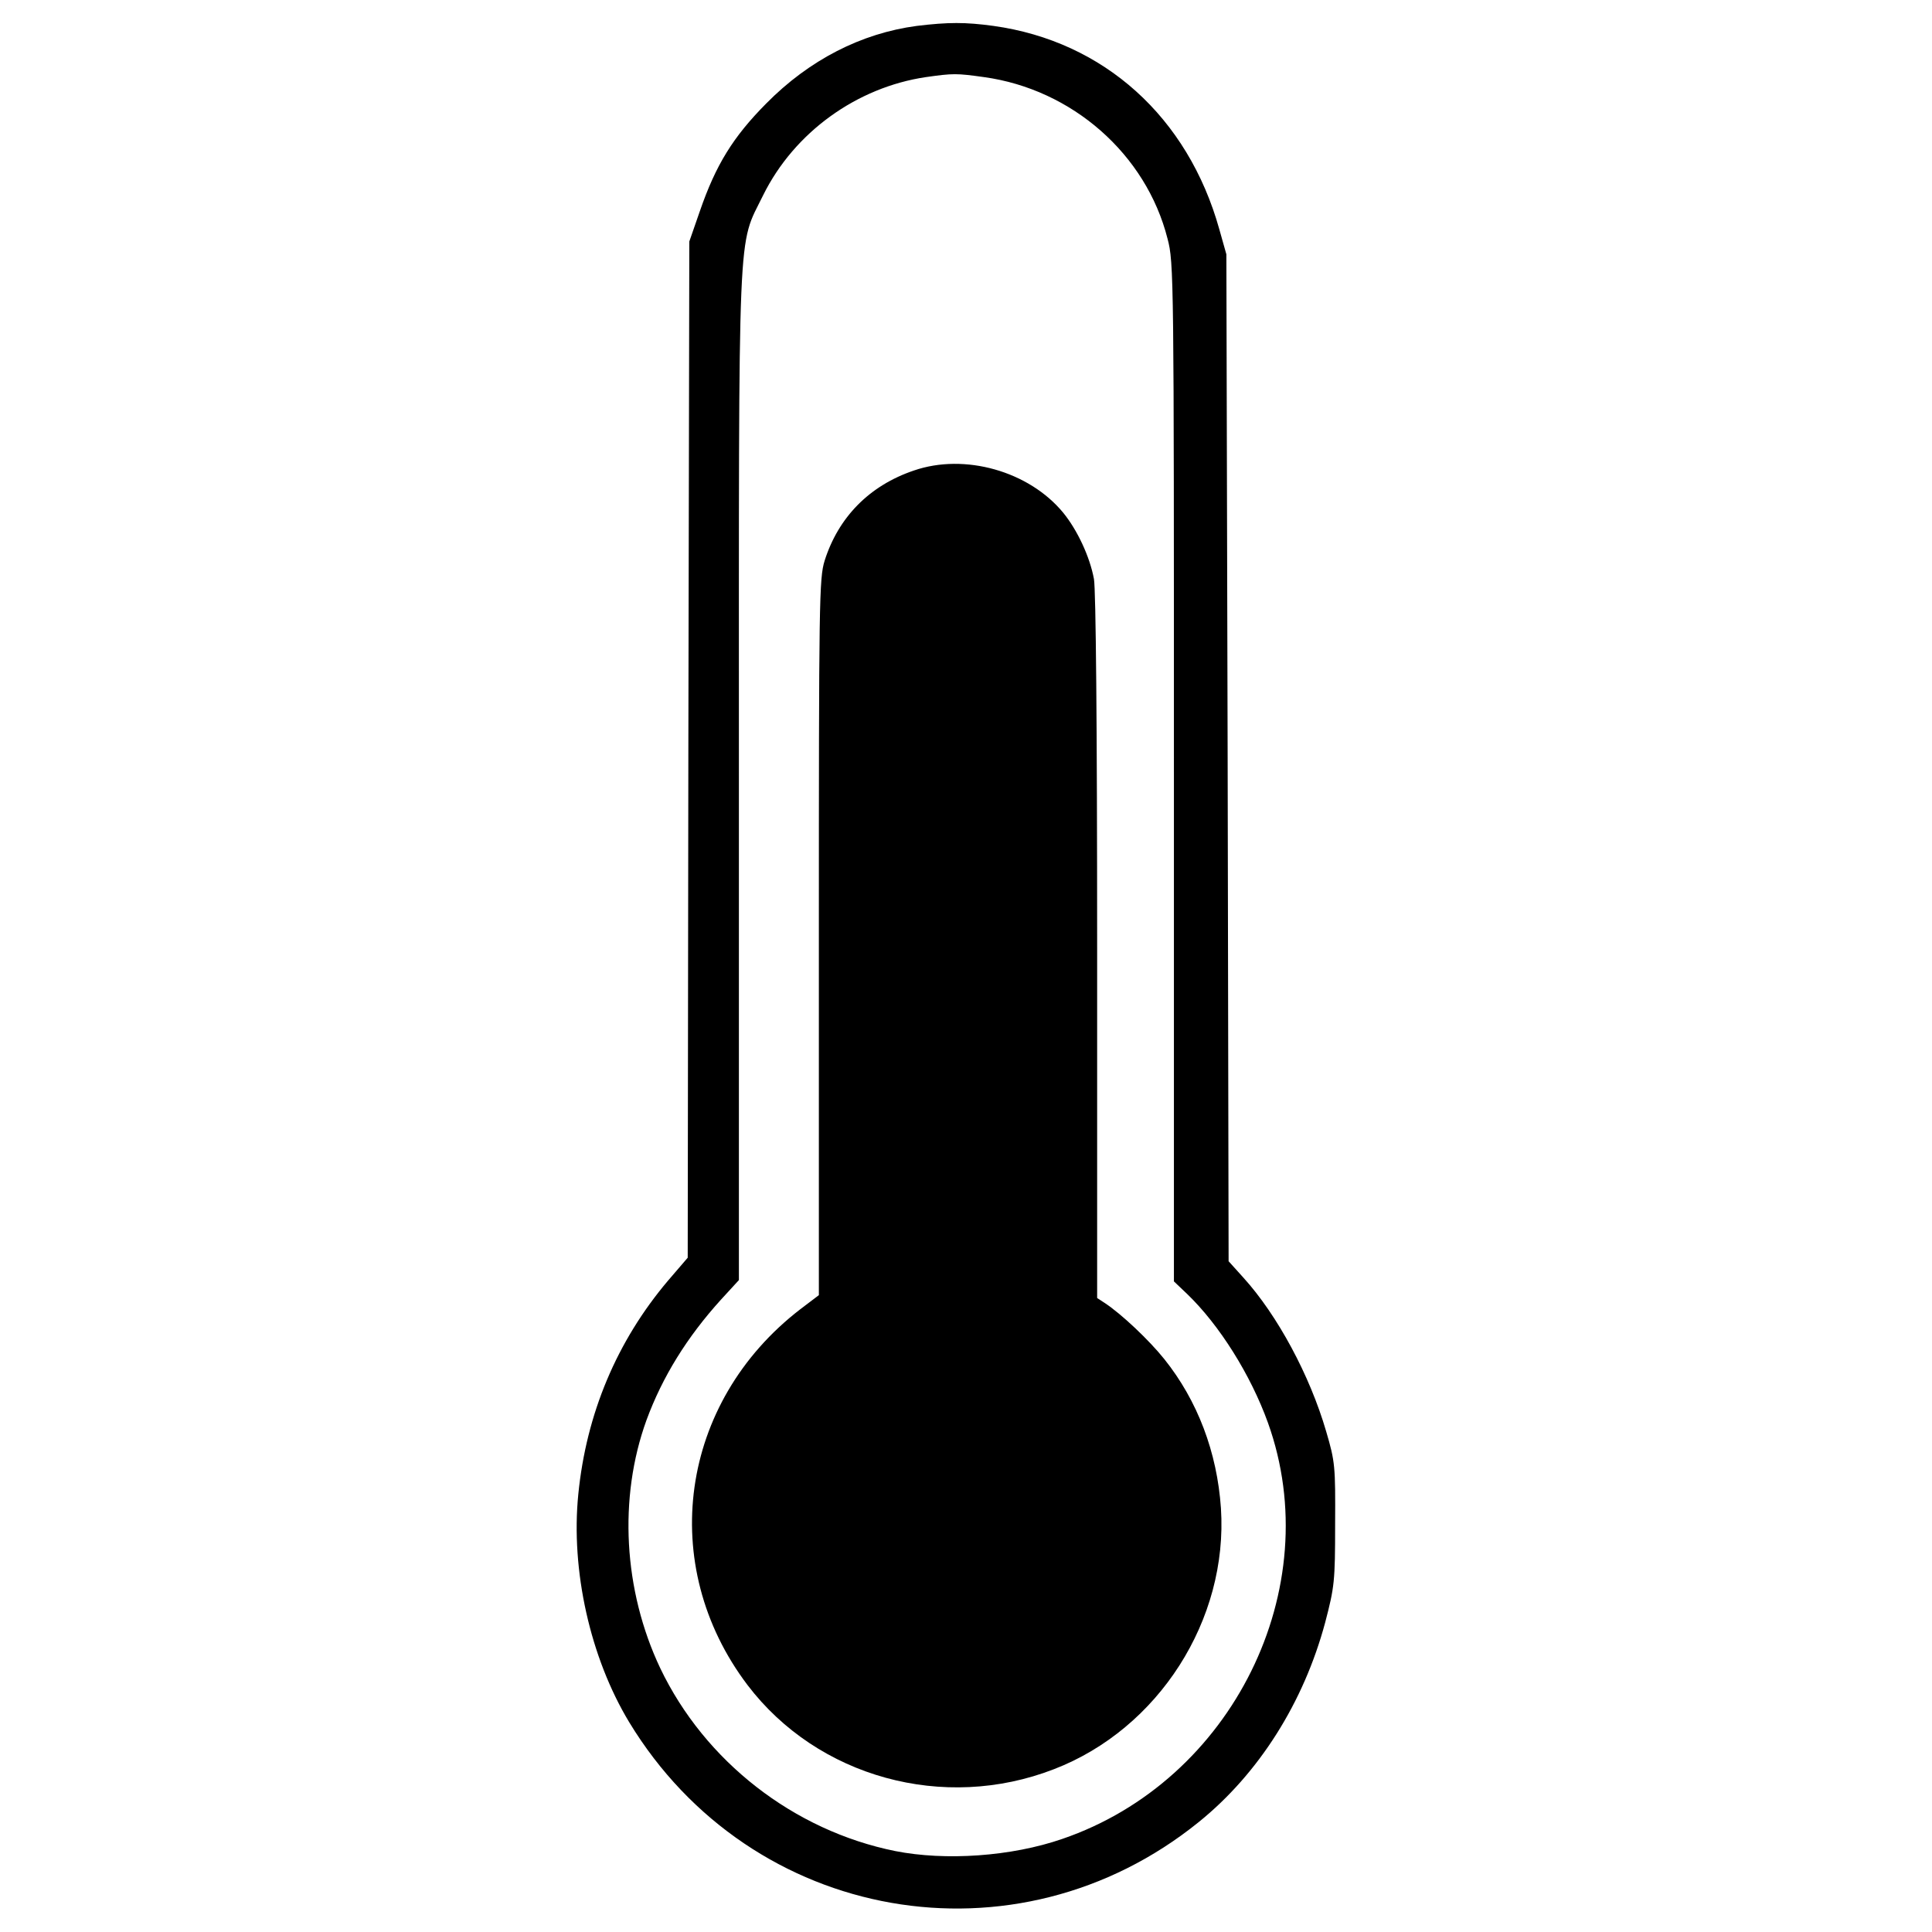
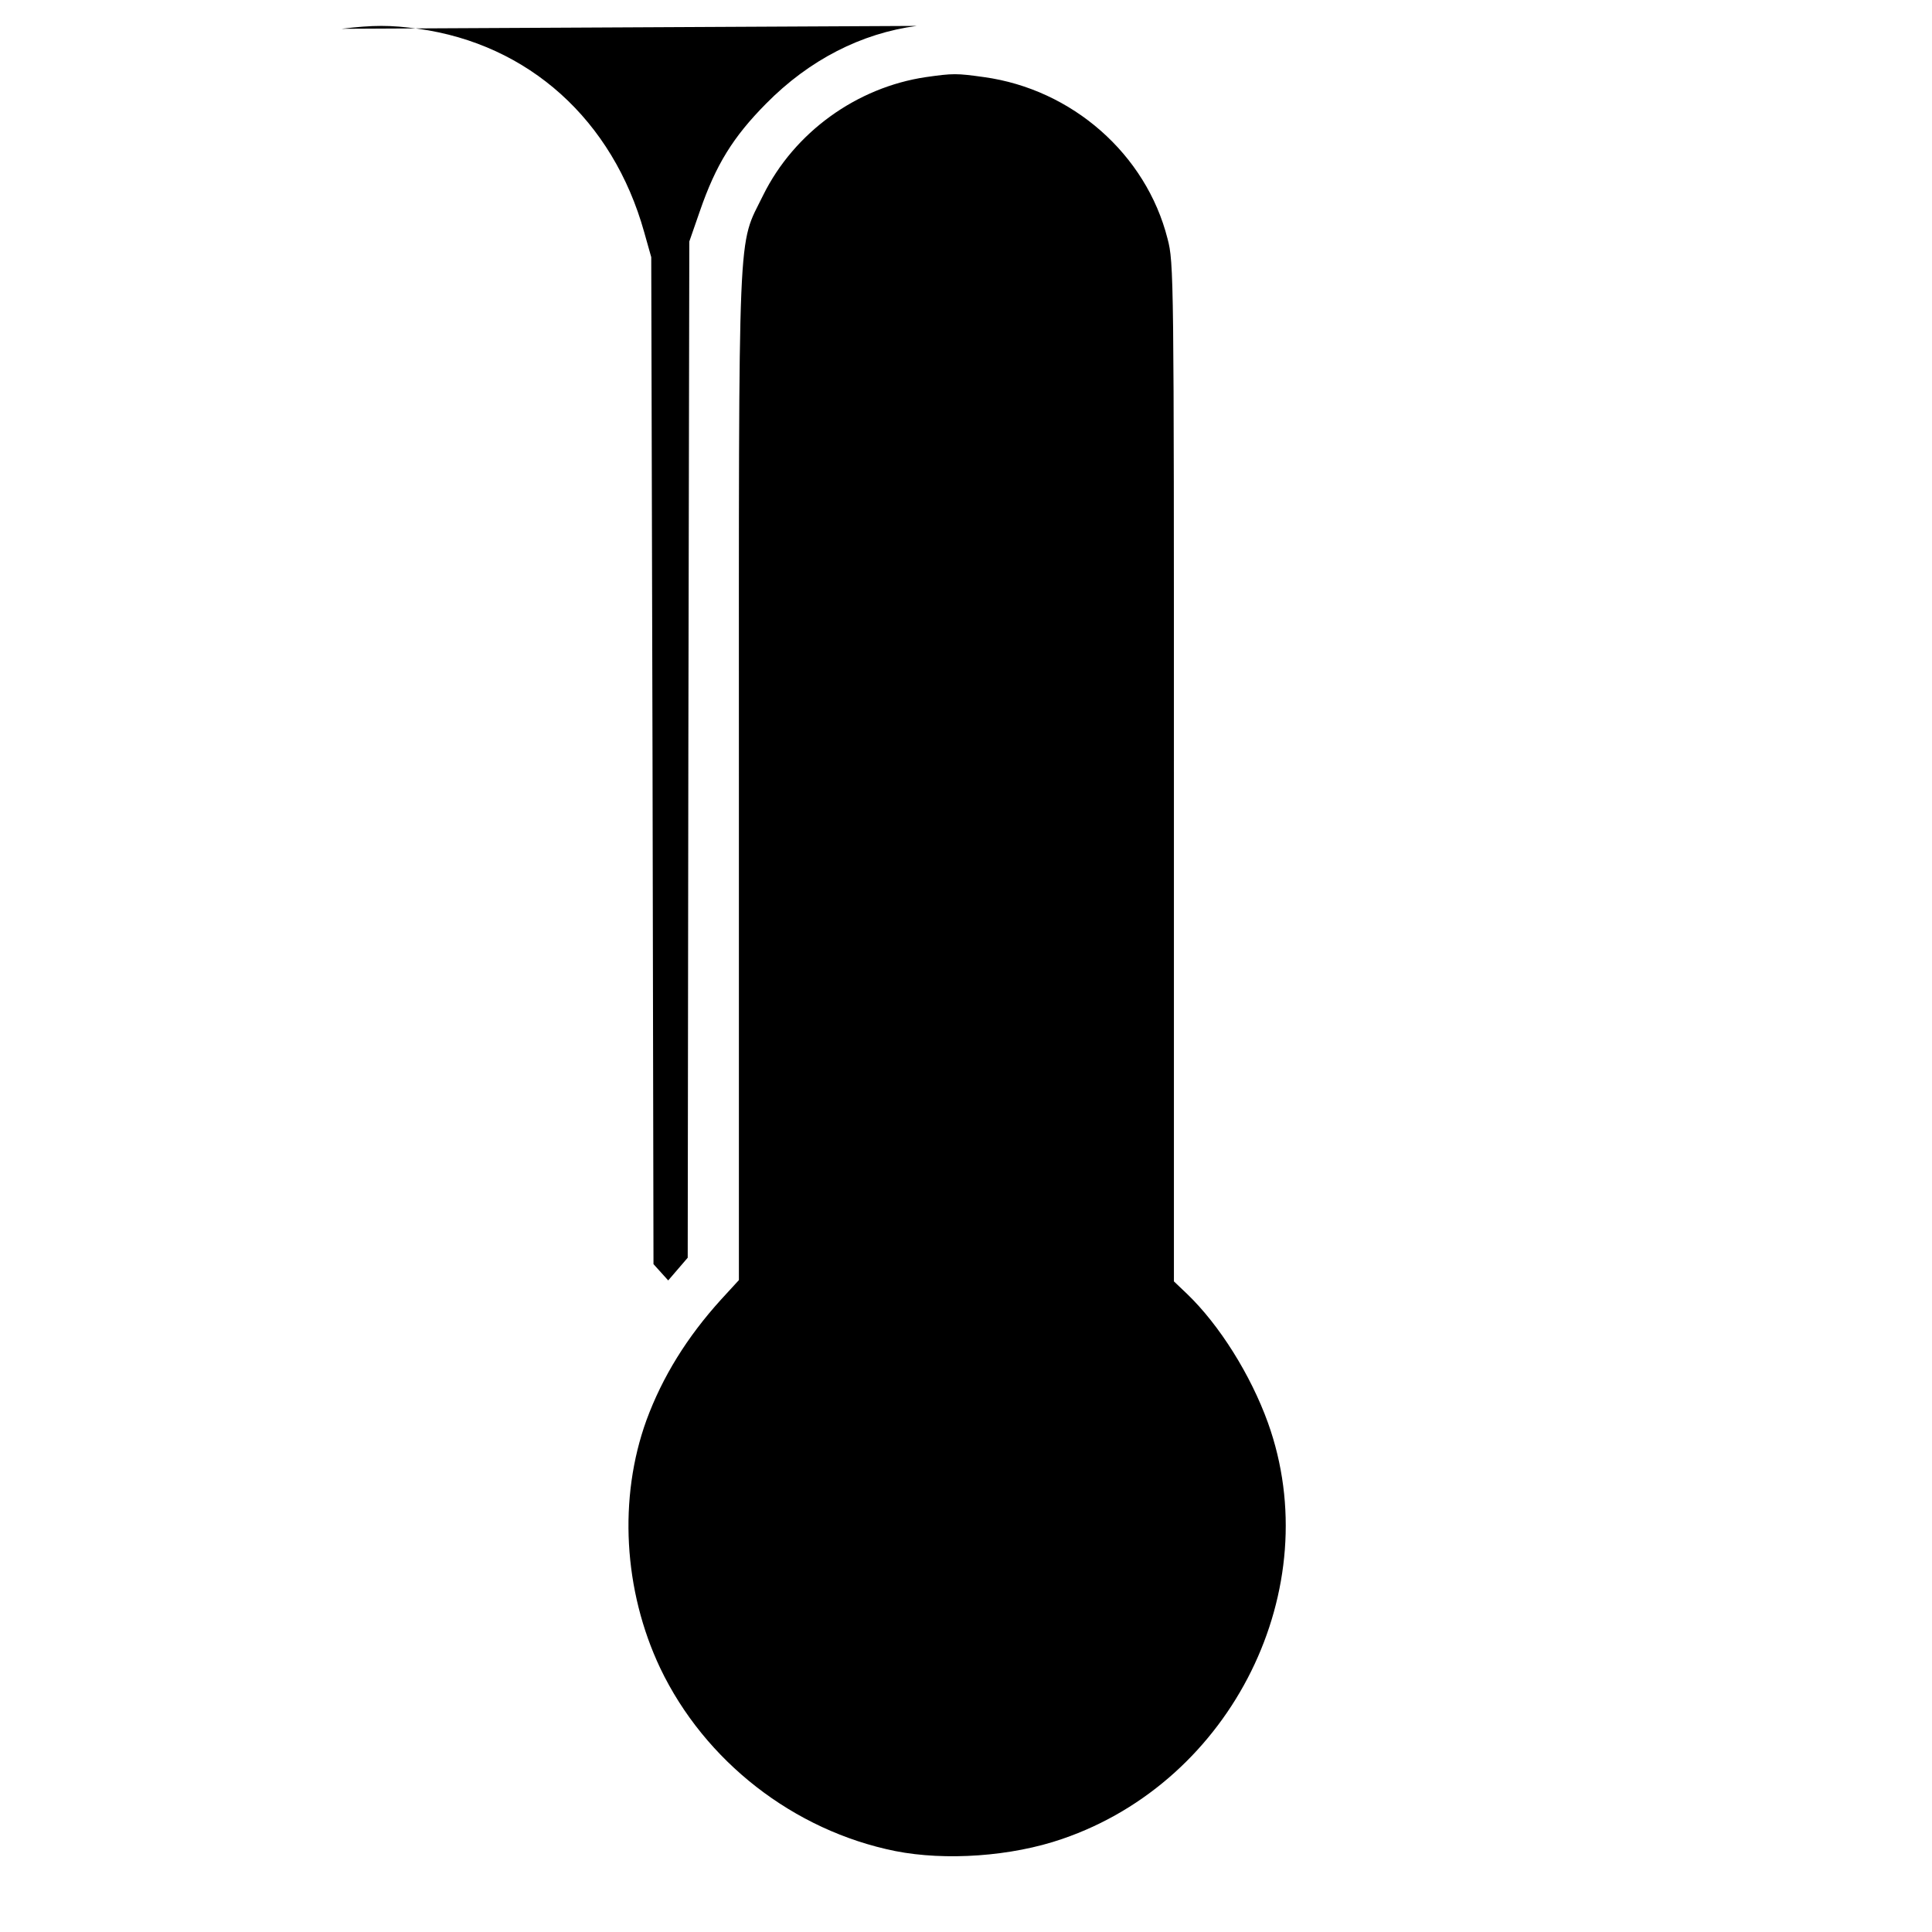
<svg xmlns="http://www.w3.org/2000/svg" version="1.0" width="604pt" height="604pt" viewBox="0 0 604 604" preserveAspectRatio="xMidYMid meet">
  <g transform="translate(0,604) scale(0.1,-0.1)" fill="#000000" stroke="none">
-     <path d="M2866 5959 c-173 -23 -336 -106 -471 -243 -103 -104 -157 -191 -207 -336 l-33 -95 -3 -1588 -2 -1589 -61 -71 c-161 -190 -256 -417 -281 -668 -24 -238 37 -511 159 -713 381 -628 1210 -774 1781 -312 188 152 328 374 395 624 29 111 31 128 31 307 1 181 0 195 -28 290 -51 175 -152 363 -259 481 l-46 51 -3 1574 -4 1574 -22 78 c-98 351 -361 588 -706 636 -88 12 -141 12 -240 0z m210 -160 c276 -38 507 -241 574 -505 20 -75 20 -117 20 -1669 l0 -1591 41 -39 c101 -97 199 -253 253 -403 186 -518 -111 -1119 -643 -1301 -159 -55 -365 -69 -522 -38 -318 64 -596 281 -735 572 -115 243 -131 532 -43 775 50 136 127 260 233 377 l56 61 0 1575 c0 1771 -5 1651 76 1817 97 196 292 337 509 369 85 12 95 12 181 0z" />
-     <path d="M2857 4569 c-139 -47 -236 -146 -279 -282 -17 -55 -18 -123 -18 -1177 l0 -1119 -58 -44 c-378 -291 -449 -800 -165 -1175 219 -288 613 -397 958 -263 327 126 545 467 522 816 -12 175 -73 336 -177 466 -48 60 -135 142 -187 176 l-23 15 0 1098 c0 695 -4 1117 -10 1150 -13 70 -52 153 -96 207 -107 130 -308 187 -467 132z" />
+     <path d="M2866 5959 c-173 -23 -336 -106 -471 -243 -103 -104 -157 -191 -207 -336 l-33 -95 -3 -1588 -2 -1589 -61 -71 l-46 51 -3 1574 -4 1574 -22 78 c-98 351 -361 588 -706 636 -88 12 -141 12 -240 0z m210 -160 c276 -38 507 -241 574 -505 20 -75 20 -117 20 -1669 l0 -1591 41 -39 c101 -97 199 -253 253 -403 186 -518 -111 -1119 -643 -1301 -159 -55 -365 -69 -522 -38 -318 64 -596 281 -735 572 -115 243 -131 532 -43 775 50 136 127 260 233 377 l56 61 0 1575 c0 1771 -5 1651 76 1817 97 196 292 337 509 369 85 12 95 12 181 0z" />
  </g>
</svg>